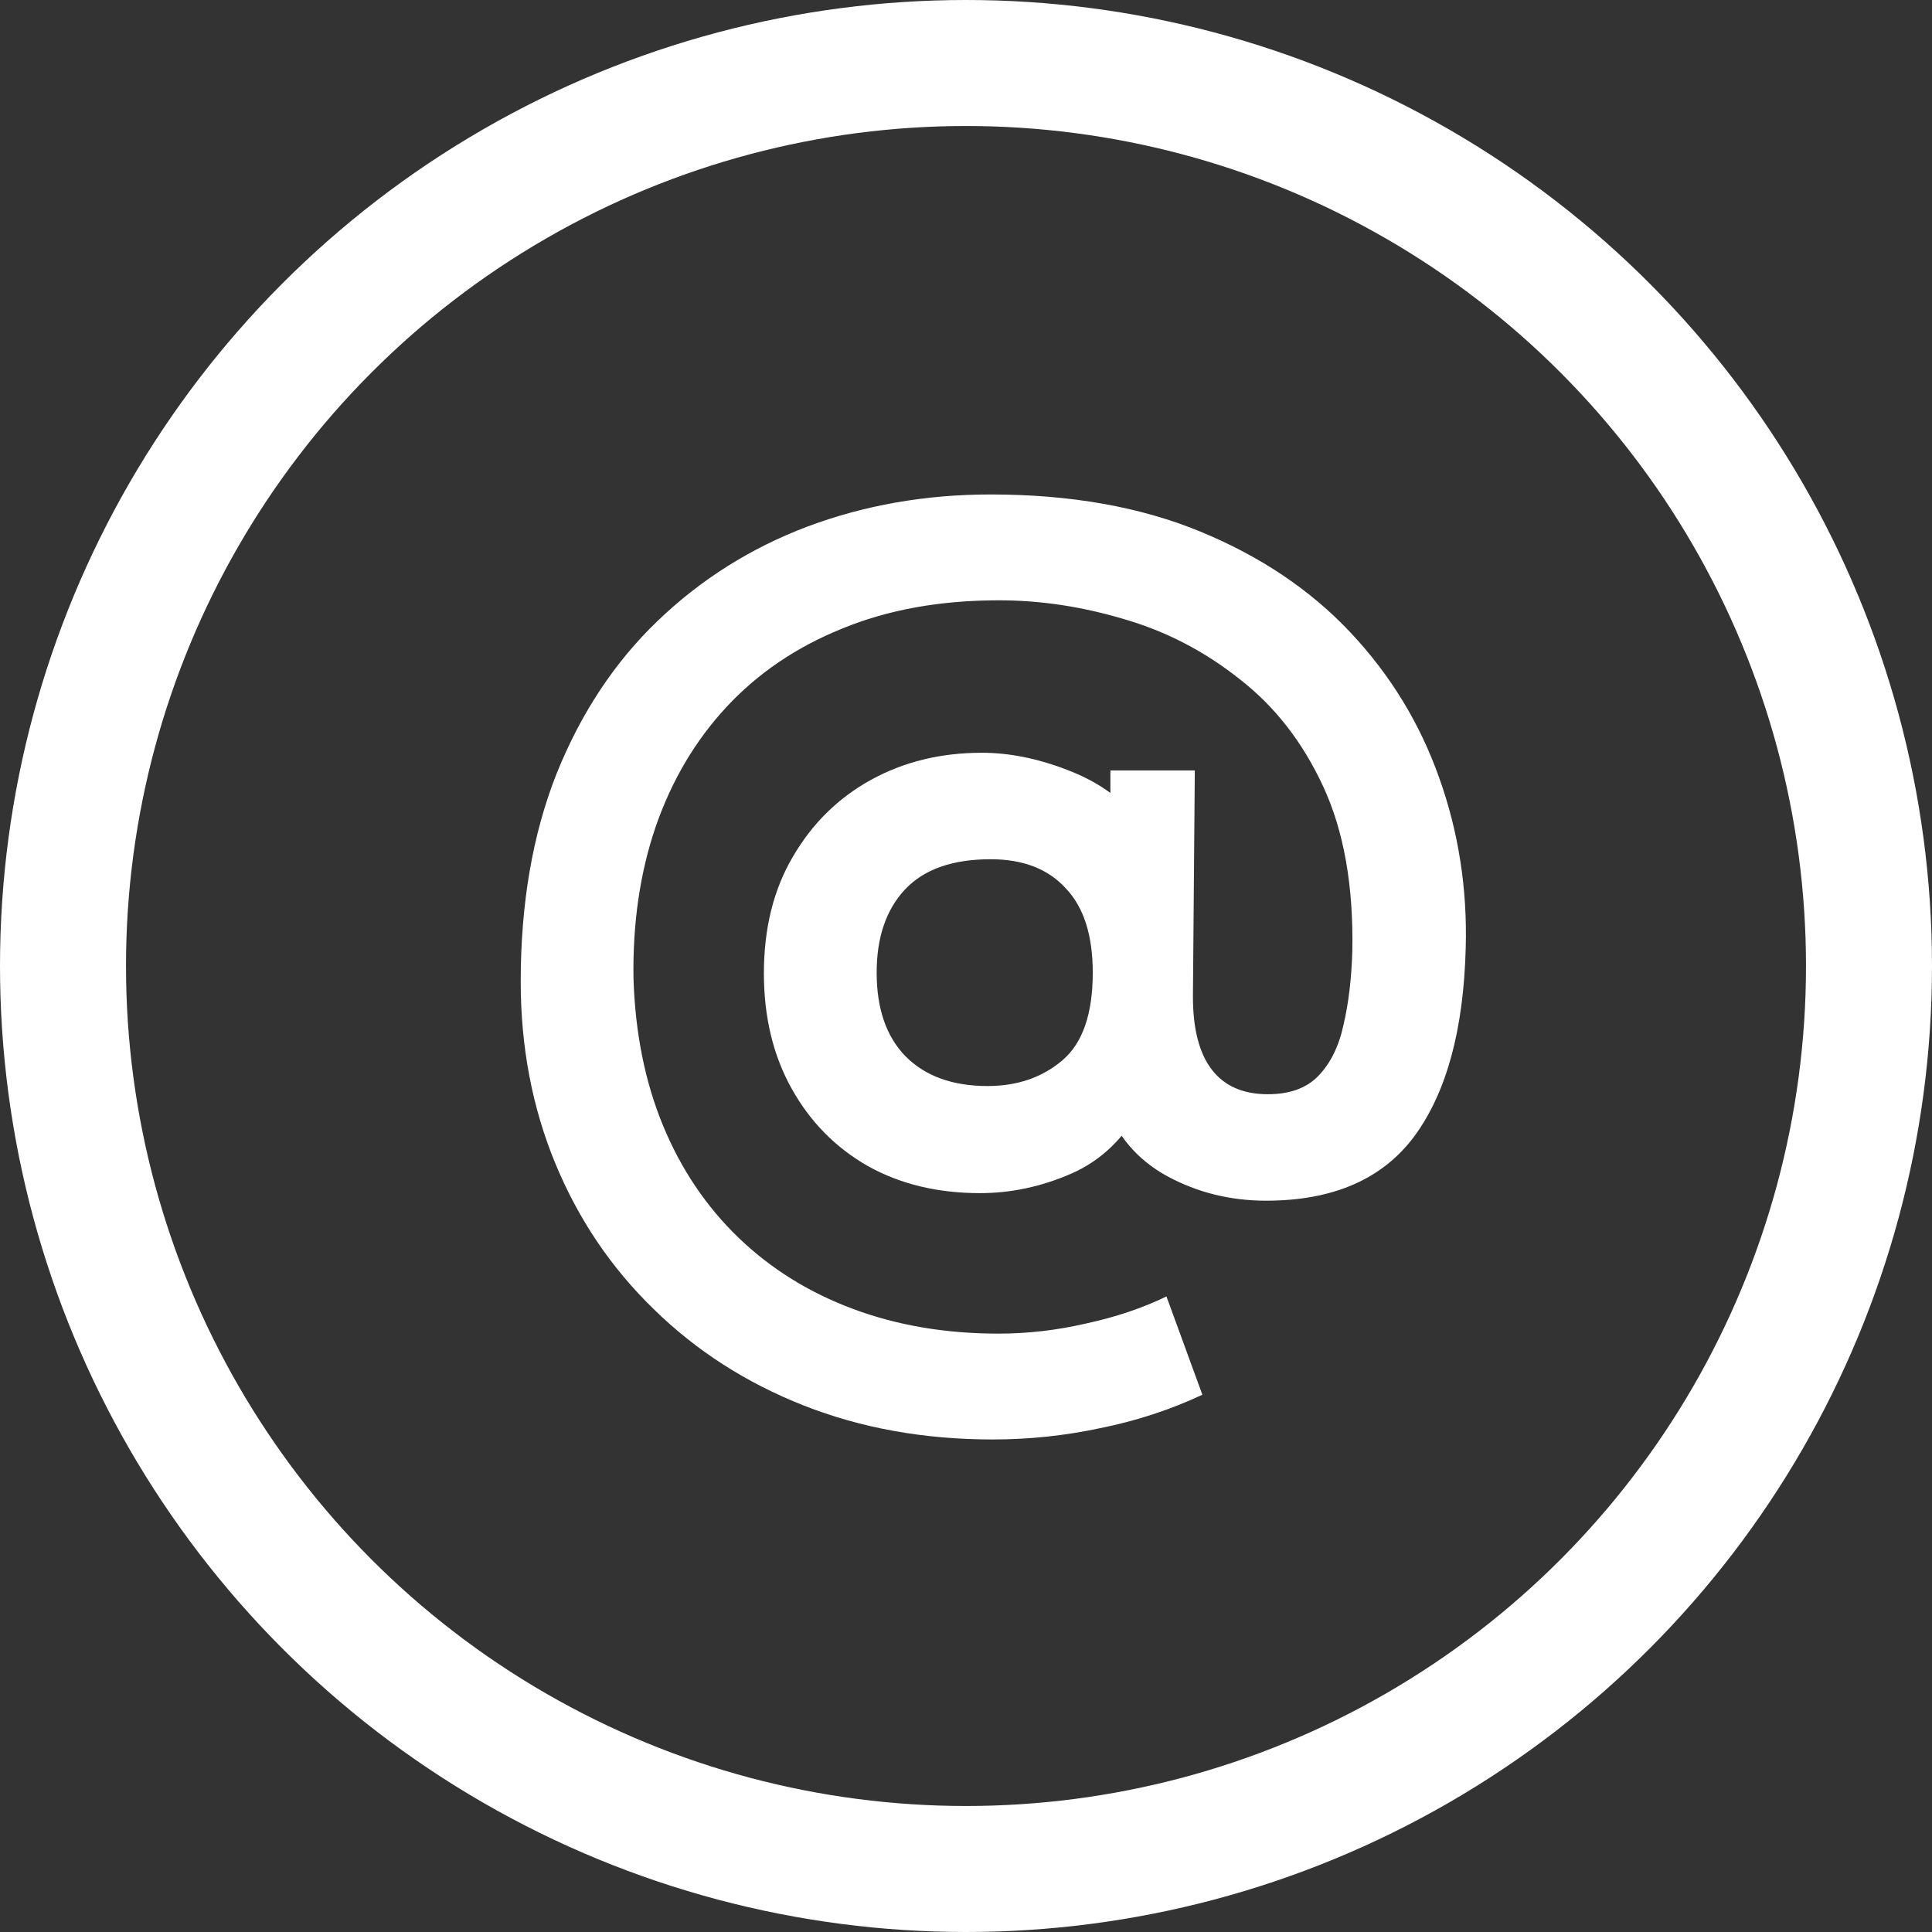
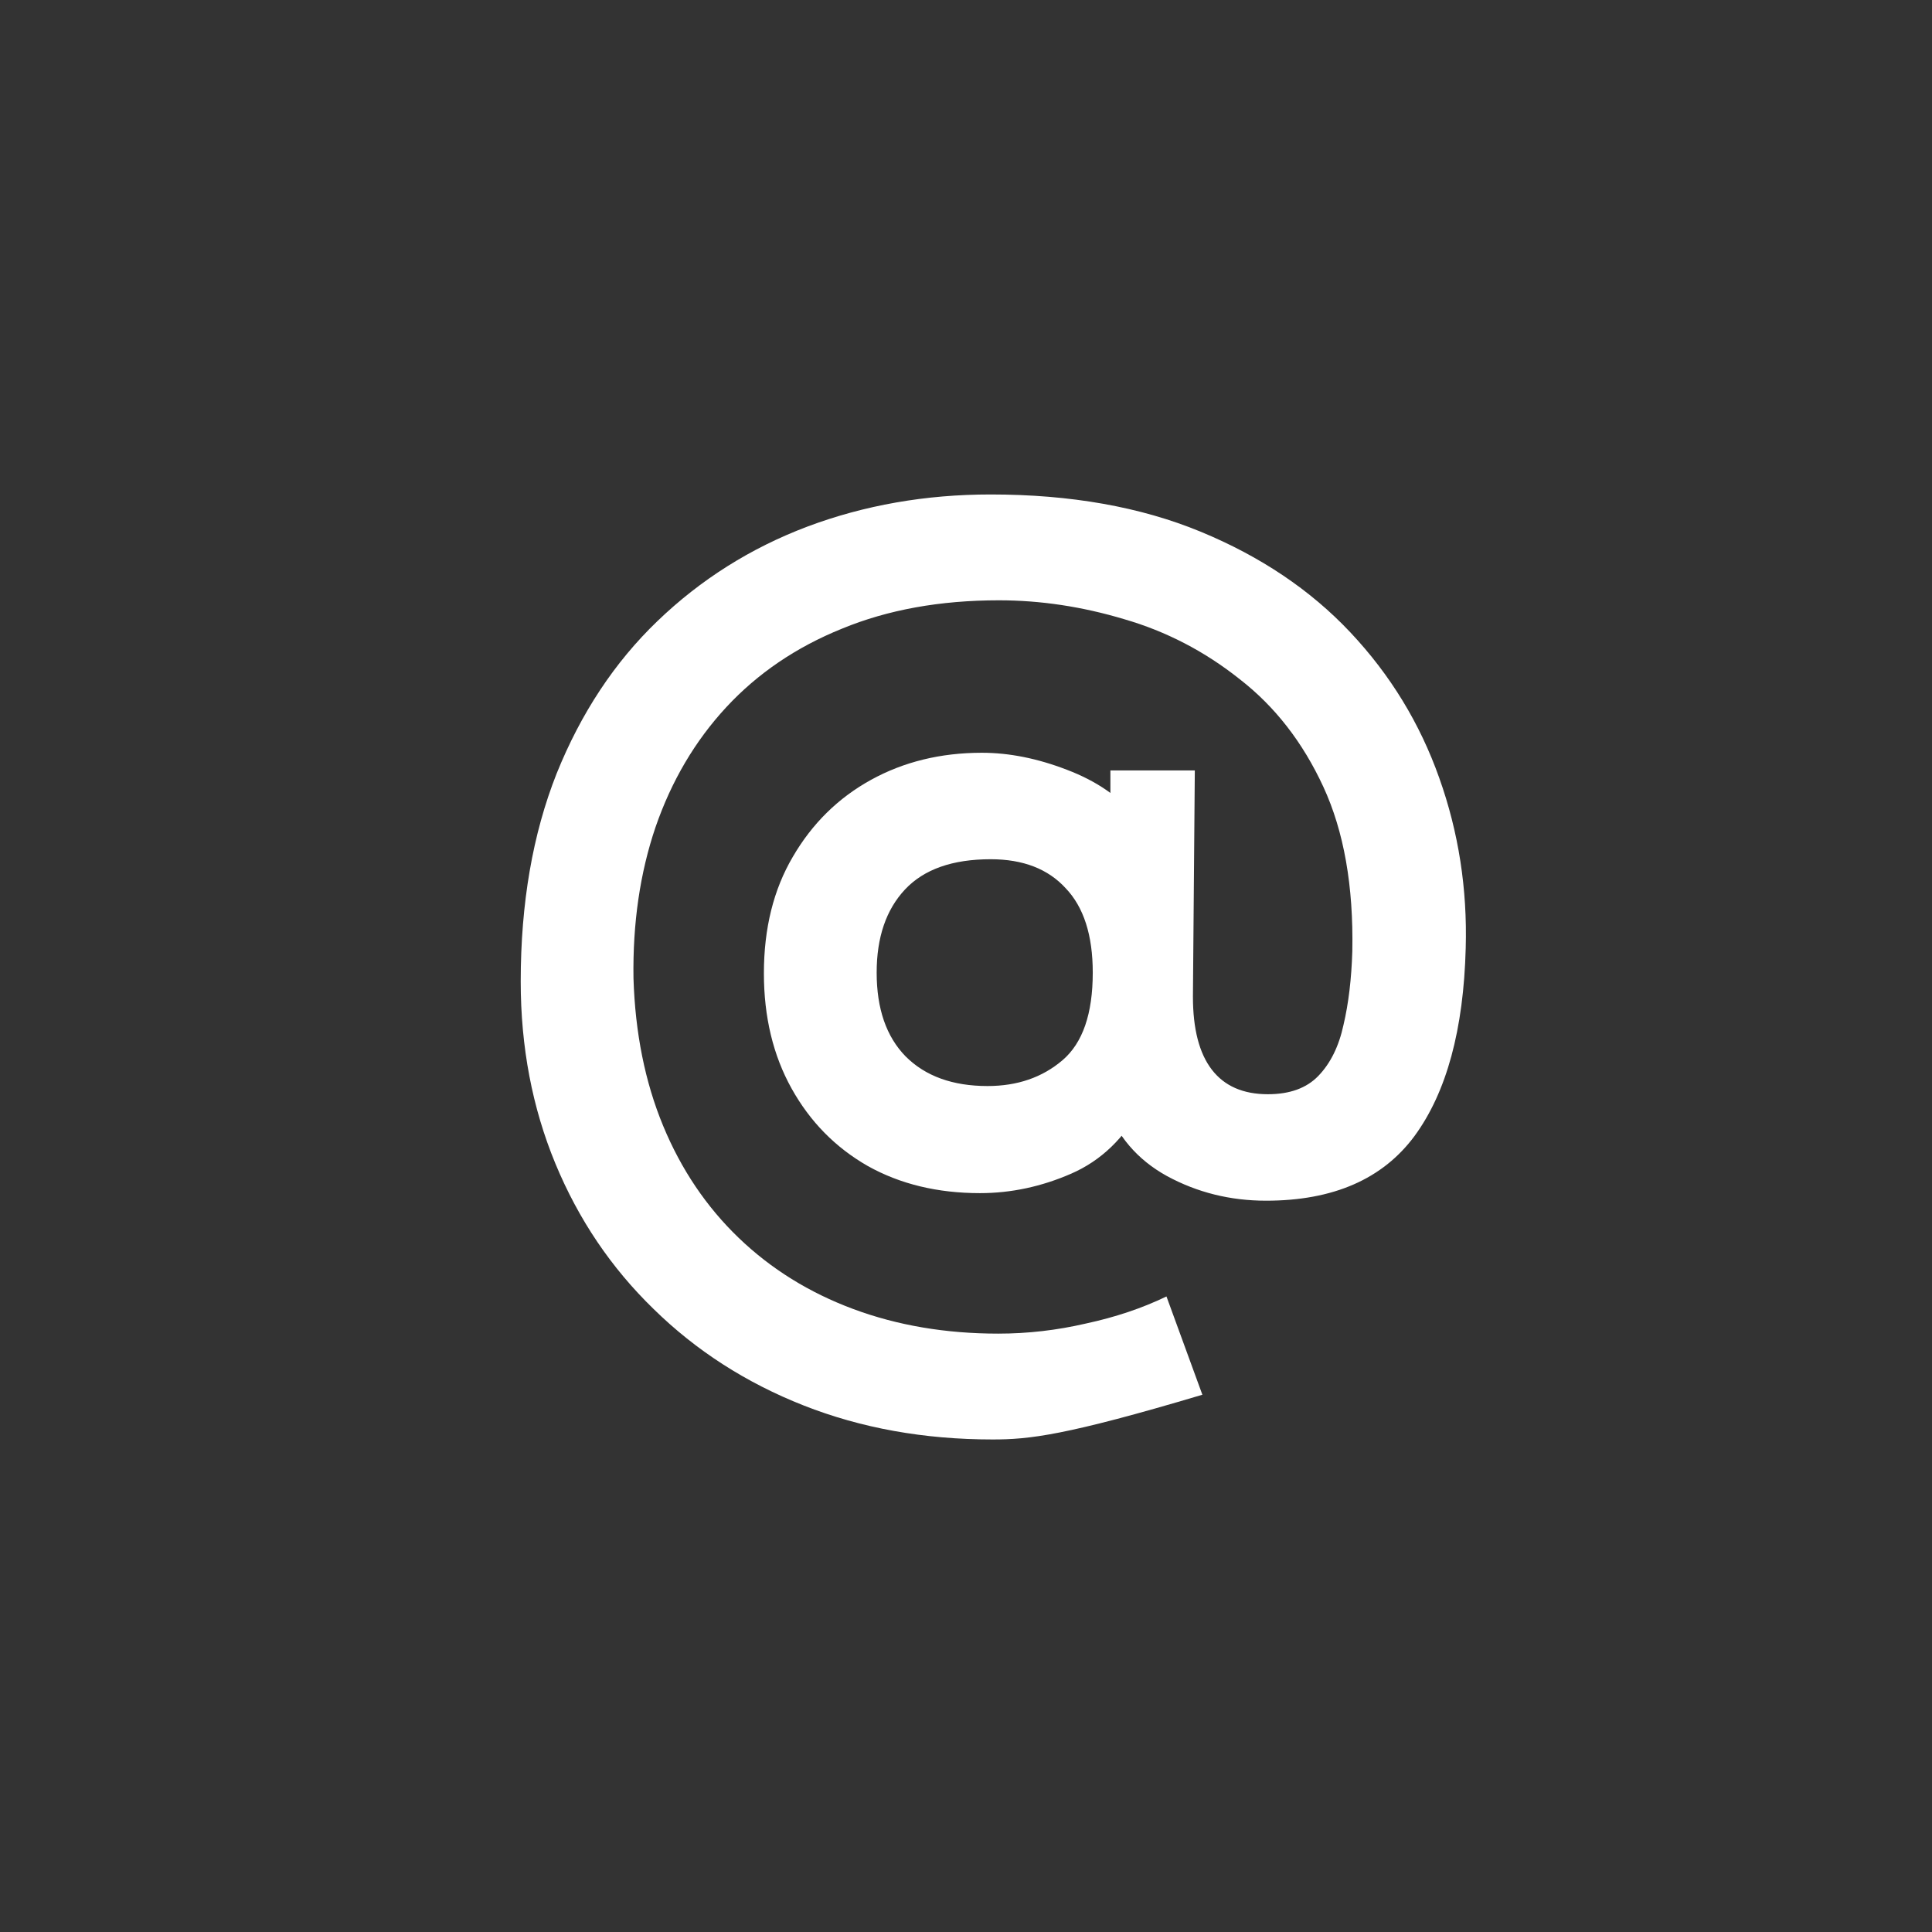
<svg xmlns="http://www.w3.org/2000/svg" width="46" height="46" viewBox="0 0 46 46" fill="none">
  <rect x="0" y="0" width="46" height="46" fill="#333333" stroke="none" />
-   <path d="M23.633 34.273C22.003 34.273 20.503 34.003 19.133 33.463C17.763 32.923 16.573 32.158 15.563 31.168C14.553 30.188 13.773 29.033 13.223 27.703C12.673 26.373 12.398 24.928 12.398 23.368C12.398 21.508 12.683 19.858 13.253 18.418C13.833 16.978 14.633 15.768 15.653 14.788C16.683 13.798 17.873 13.048 19.223 12.538C20.583 12.028 22.038 11.773 23.588 11.773C25.488 11.773 27.153 12.068 28.583 12.658C30.013 13.248 31.203 14.048 32.153 15.058C33.103 16.068 33.808 17.223 34.268 18.523C34.728 19.813 34.938 21.163 34.898 22.573C34.848 24.513 34.443 26.003 33.683 27.043C32.923 28.073 31.743 28.588 30.143 28.588C29.293 28.588 28.508 28.393 27.788 28.003C27.078 27.613 26.588 27.038 26.318 26.278L27.188 26.323C26.778 27.093 26.218 27.633 25.508 27.943C24.798 28.253 24.073 28.408 23.333 28.408C22.323 28.408 21.433 28.193 20.663 27.763C19.893 27.323 19.288 26.708 18.848 25.918C18.408 25.128 18.188 24.213 18.188 23.173C18.188 22.103 18.418 21.178 18.878 20.398C19.338 19.608 19.958 18.998 20.738 18.568C21.518 18.138 22.398 17.923 23.378 17.923C24.028 17.923 24.703 18.058 25.403 18.328C26.113 18.598 26.663 18.978 27.053 19.468L26.438 20.248V18.343H28.448L28.403 23.728C28.403 24.498 28.553 25.078 28.853 25.468C29.153 25.858 29.598 26.053 30.188 26.053C30.708 26.053 31.108 25.908 31.388 25.618C31.678 25.318 31.878 24.913 31.988 24.403C32.108 23.893 32.178 23.308 32.198 22.648C32.228 21.098 31.998 19.793 31.508 18.733C31.018 17.673 30.353 16.818 29.513 16.168C28.683 15.508 27.768 15.033 26.768 14.743C25.768 14.443 24.773 14.293 23.783 14.293C22.383 14.293 21.138 14.518 20.048 14.968C18.958 15.408 18.038 16.033 17.288 16.843C16.548 17.643 15.988 18.593 15.608 19.693C15.238 20.783 15.063 21.983 15.083 23.293C15.123 24.593 15.358 25.763 15.788 26.803C16.218 27.843 16.818 28.733 17.588 29.473C18.358 30.213 19.268 30.778 20.318 31.168C21.368 31.558 22.518 31.753 23.768 31.753C24.468 31.753 25.163 31.673 25.853 31.513C26.553 31.363 27.193 31.148 27.773 30.868L28.628 33.208C27.858 33.568 27.048 33.833 26.198 34.003C25.358 34.183 24.503 34.273 23.633 34.273ZM23.513 25.858C24.223 25.858 24.818 25.653 25.298 25.243C25.778 24.833 26.018 24.138 26.018 23.158C26.018 22.268 25.803 21.598 25.373 21.148C24.953 20.688 24.358 20.458 23.588 20.458C22.678 20.458 21.998 20.698 21.548 21.178C21.098 21.658 20.873 22.318 20.873 23.158C20.873 24.018 21.103 24.683 21.563 25.153C22.033 25.623 22.683 25.858 23.513 25.858Z" fill="white" />
-   <circle cx="23" cy="23" r="21.5" stroke="white" stroke-width="3" />
+   <path d="M23.633 34.273C22.003 34.273 20.503 34.003 19.133 33.463C17.763 32.923 16.573 32.158 15.563 31.168C14.553 30.188 13.773 29.033 13.223 27.703C12.673 26.373 12.398 24.928 12.398 23.368C12.398 21.508 12.683 19.858 13.253 18.418C13.833 16.978 14.633 15.768 15.653 14.788C16.683 13.798 17.873 13.048 19.223 12.538C20.583 12.028 22.038 11.773 23.588 11.773C25.488 11.773 27.153 12.068 28.583 12.658C30.013 13.248 31.203 14.048 32.153 15.058C33.103 16.068 33.808 17.223 34.268 18.523C34.728 19.813 34.938 21.163 34.898 22.573C34.848 24.513 34.443 26.003 33.683 27.043C32.923 28.073 31.743 28.588 30.143 28.588C29.293 28.588 28.508 28.393 27.788 28.003C27.078 27.613 26.588 27.038 26.318 26.278L27.188 26.323C26.778 27.093 26.218 27.633 25.508 27.943C24.798 28.253 24.073 28.408 23.333 28.408C22.323 28.408 21.433 28.193 20.663 27.763C19.893 27.323 19.288 26.708 18.848 25.918C18.408 25.128 18.188 24.213 18.188 23.173C18.188 22.103 18.418 21.178 18.878 20.398C19.338 19.608 19.958 18.998 20.738 18.568C21.518 18.138 22.398 17.923 23.378 17.923C24.028 17.923 24.703 18.058 25.403 18.328C26.113 18.598 26.663 18.978 27.053 19.468L26.438 20.248V18.343H28.448L28.403 23.728C28.403 24.498 28.553 25.078 28.853 25.468C29.153 25.858 29.598 26.053 30.188 26.053C30.708 26.053 31.108 25.908 31.388 25.618C31.678 25.318 31.878 24.913 31.988 24.403C32.108 23.893 32.178 23.308 32.198 22.648C32.228 21.098 31.998 19.793 31.508 18.733C31.018 17.673 30.353 16.818 29.513 16.168C28.683 15.508 27.768 15.033 26.768 14.743C25.768 14.443 24.773 14.293 23.783 14.293C22.383 14.293 21.138 14.518 20.048 14.968C18.958 15.408 18.038 16.033 17.288 16.843C16.548 17.643 15.988 18.593 15.608 19.693C15.238 20.783 15.063 21.983 15.083 23.293C15.123 24.593 15.358 25.763 15.788 26.803C16.218 27.843 16.818 28.733 17.588 29.473C18.358 30.213 19.268 30.778 20.318 31.168C21.368 31.558 22.518 31.753 23.768 31.753C24.468 31.753 25.163 31.673 25.853 31.513C26.553 31.363 27.193 31.148 27.773 30.868L28.628 33.208C25.358 34.183 24.503 34.273 23.633 34.273ZM23.513 25.858C24.223 25.858 24.818 25.653 25.298 25.243C25.778 24.833 26.018 24.138 26.018 23.158C26.018 22.268 25.803 21.598 25.373 21.148C24.953 20.688 24.358 20.458 23.588 20.458C22.678 20.458 21.998 20.698 21.548 21.178C21.098 21.658 20.873 22.318 20.873 23.158C20.873 24.018 21.103 24.683 21.563 25.153C22.033 25.623 22.683 25.858 23.513 25.858Z" fill="white" />
</svg>